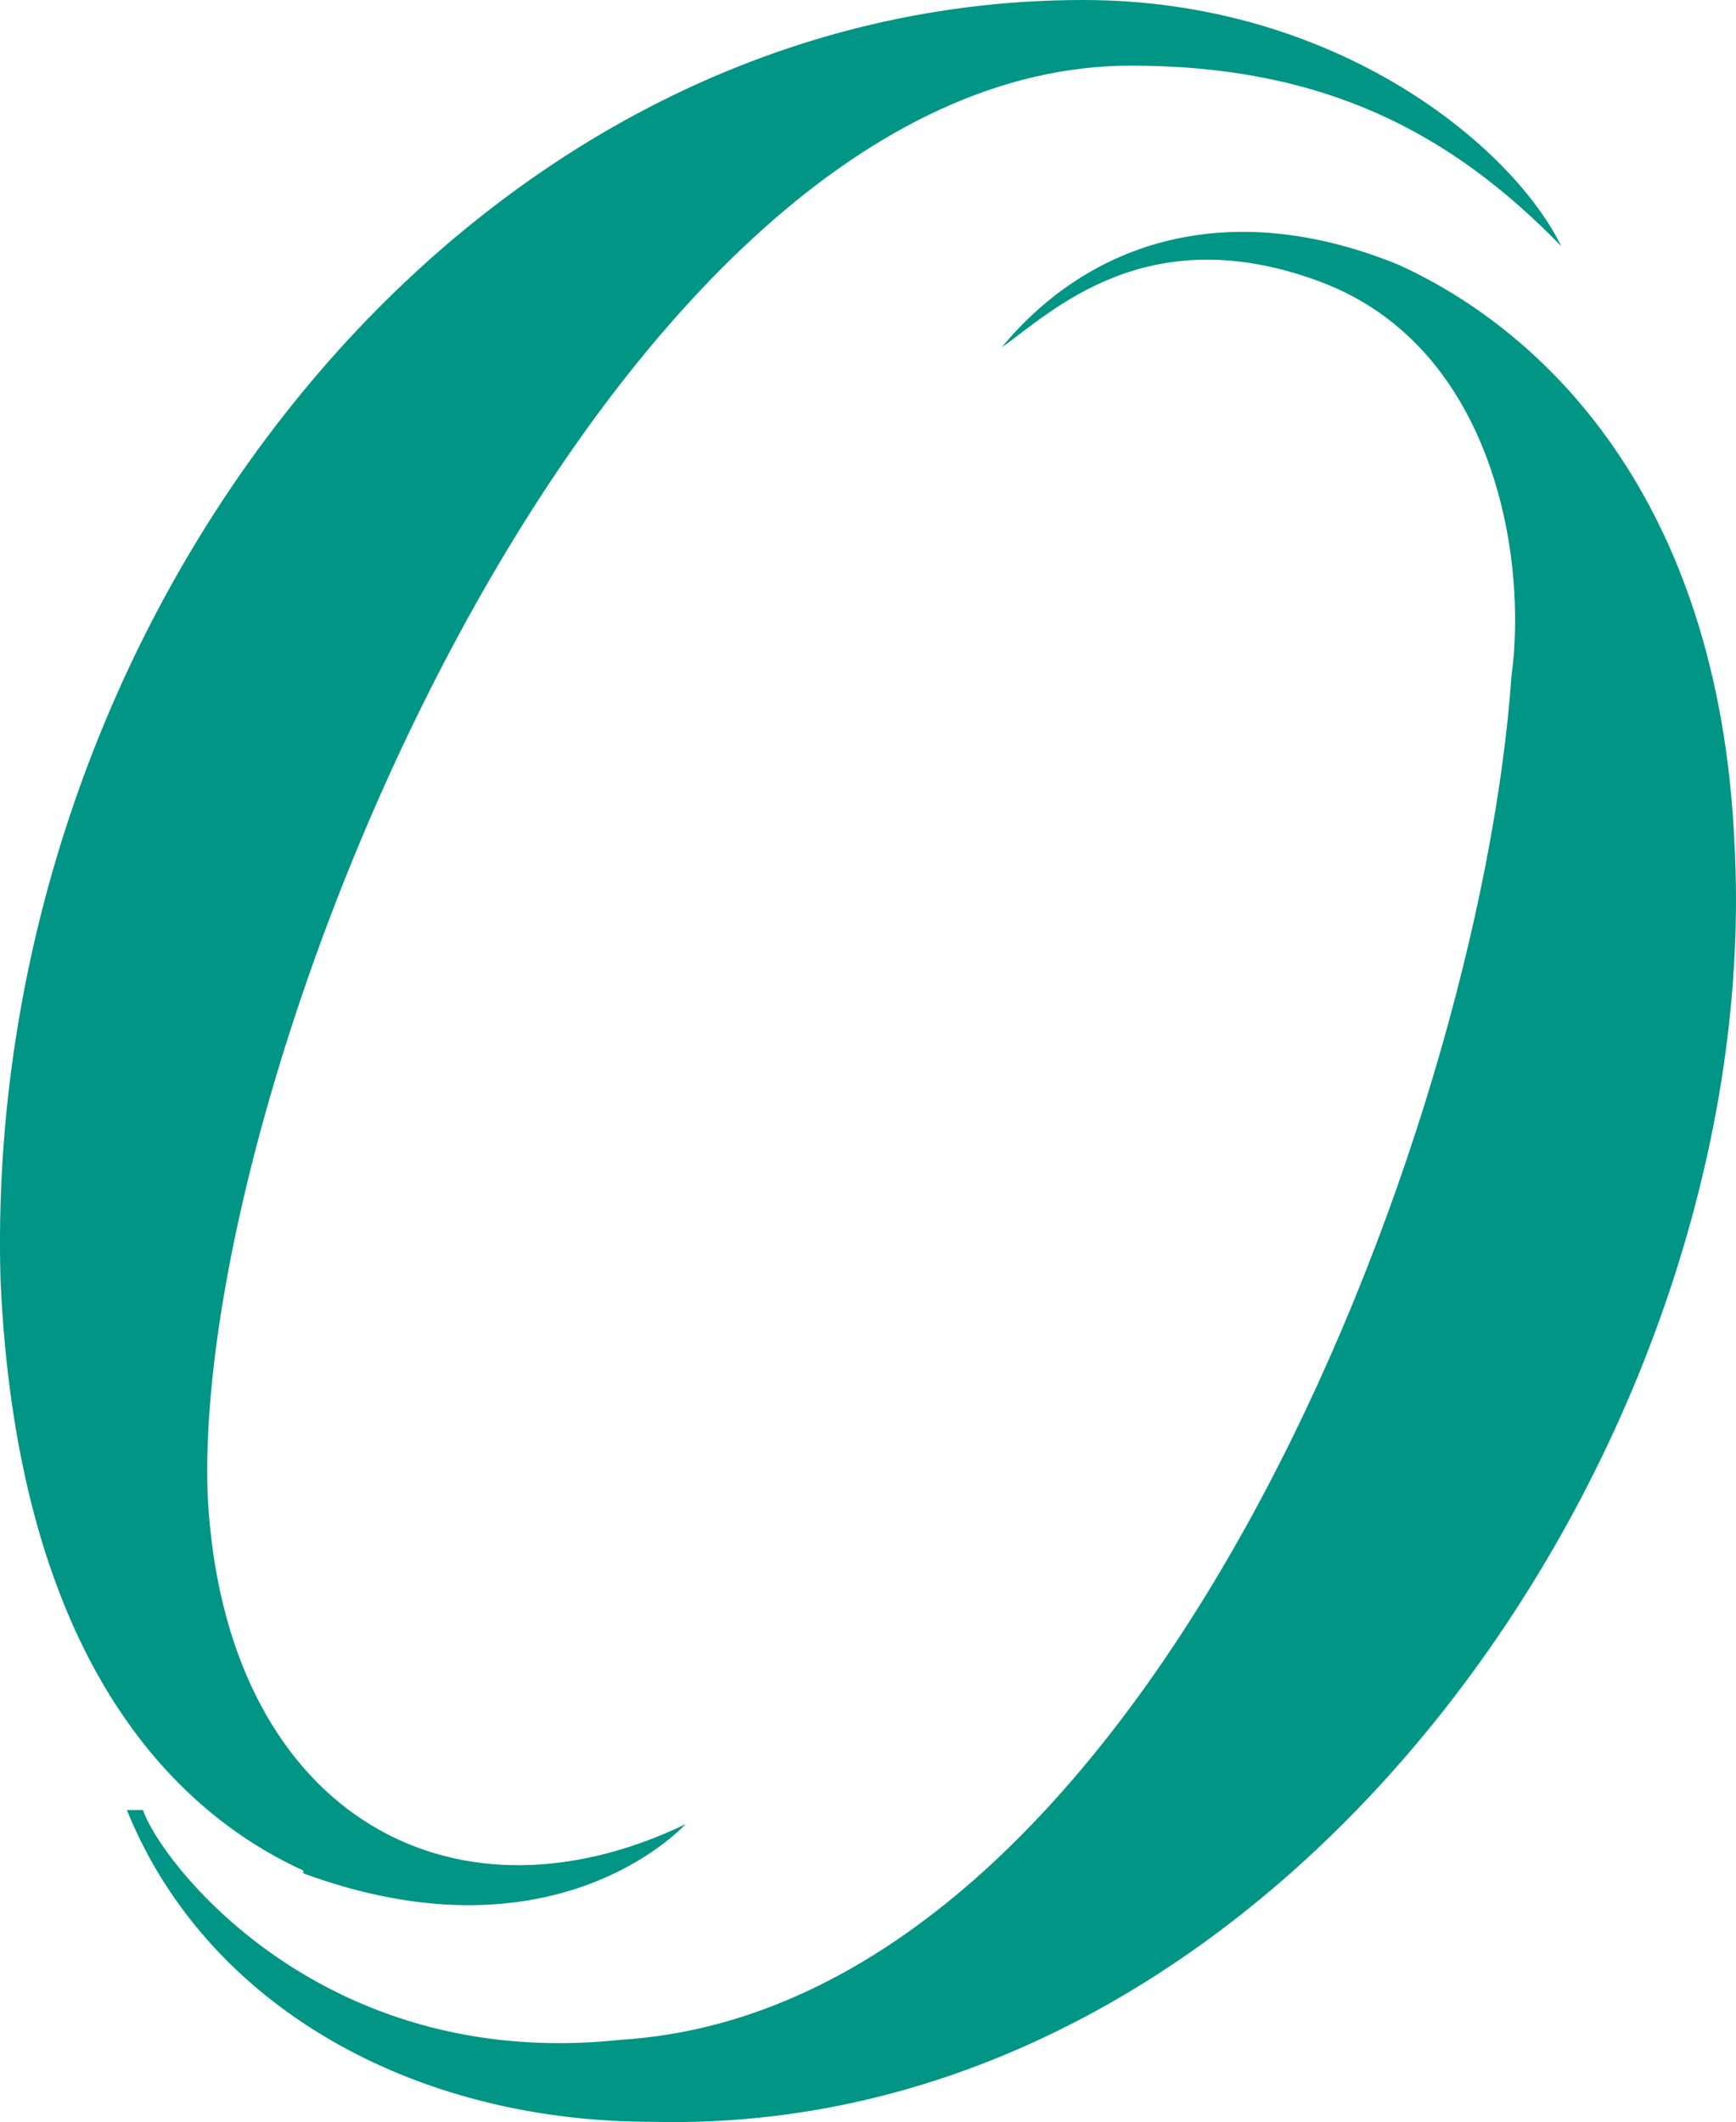
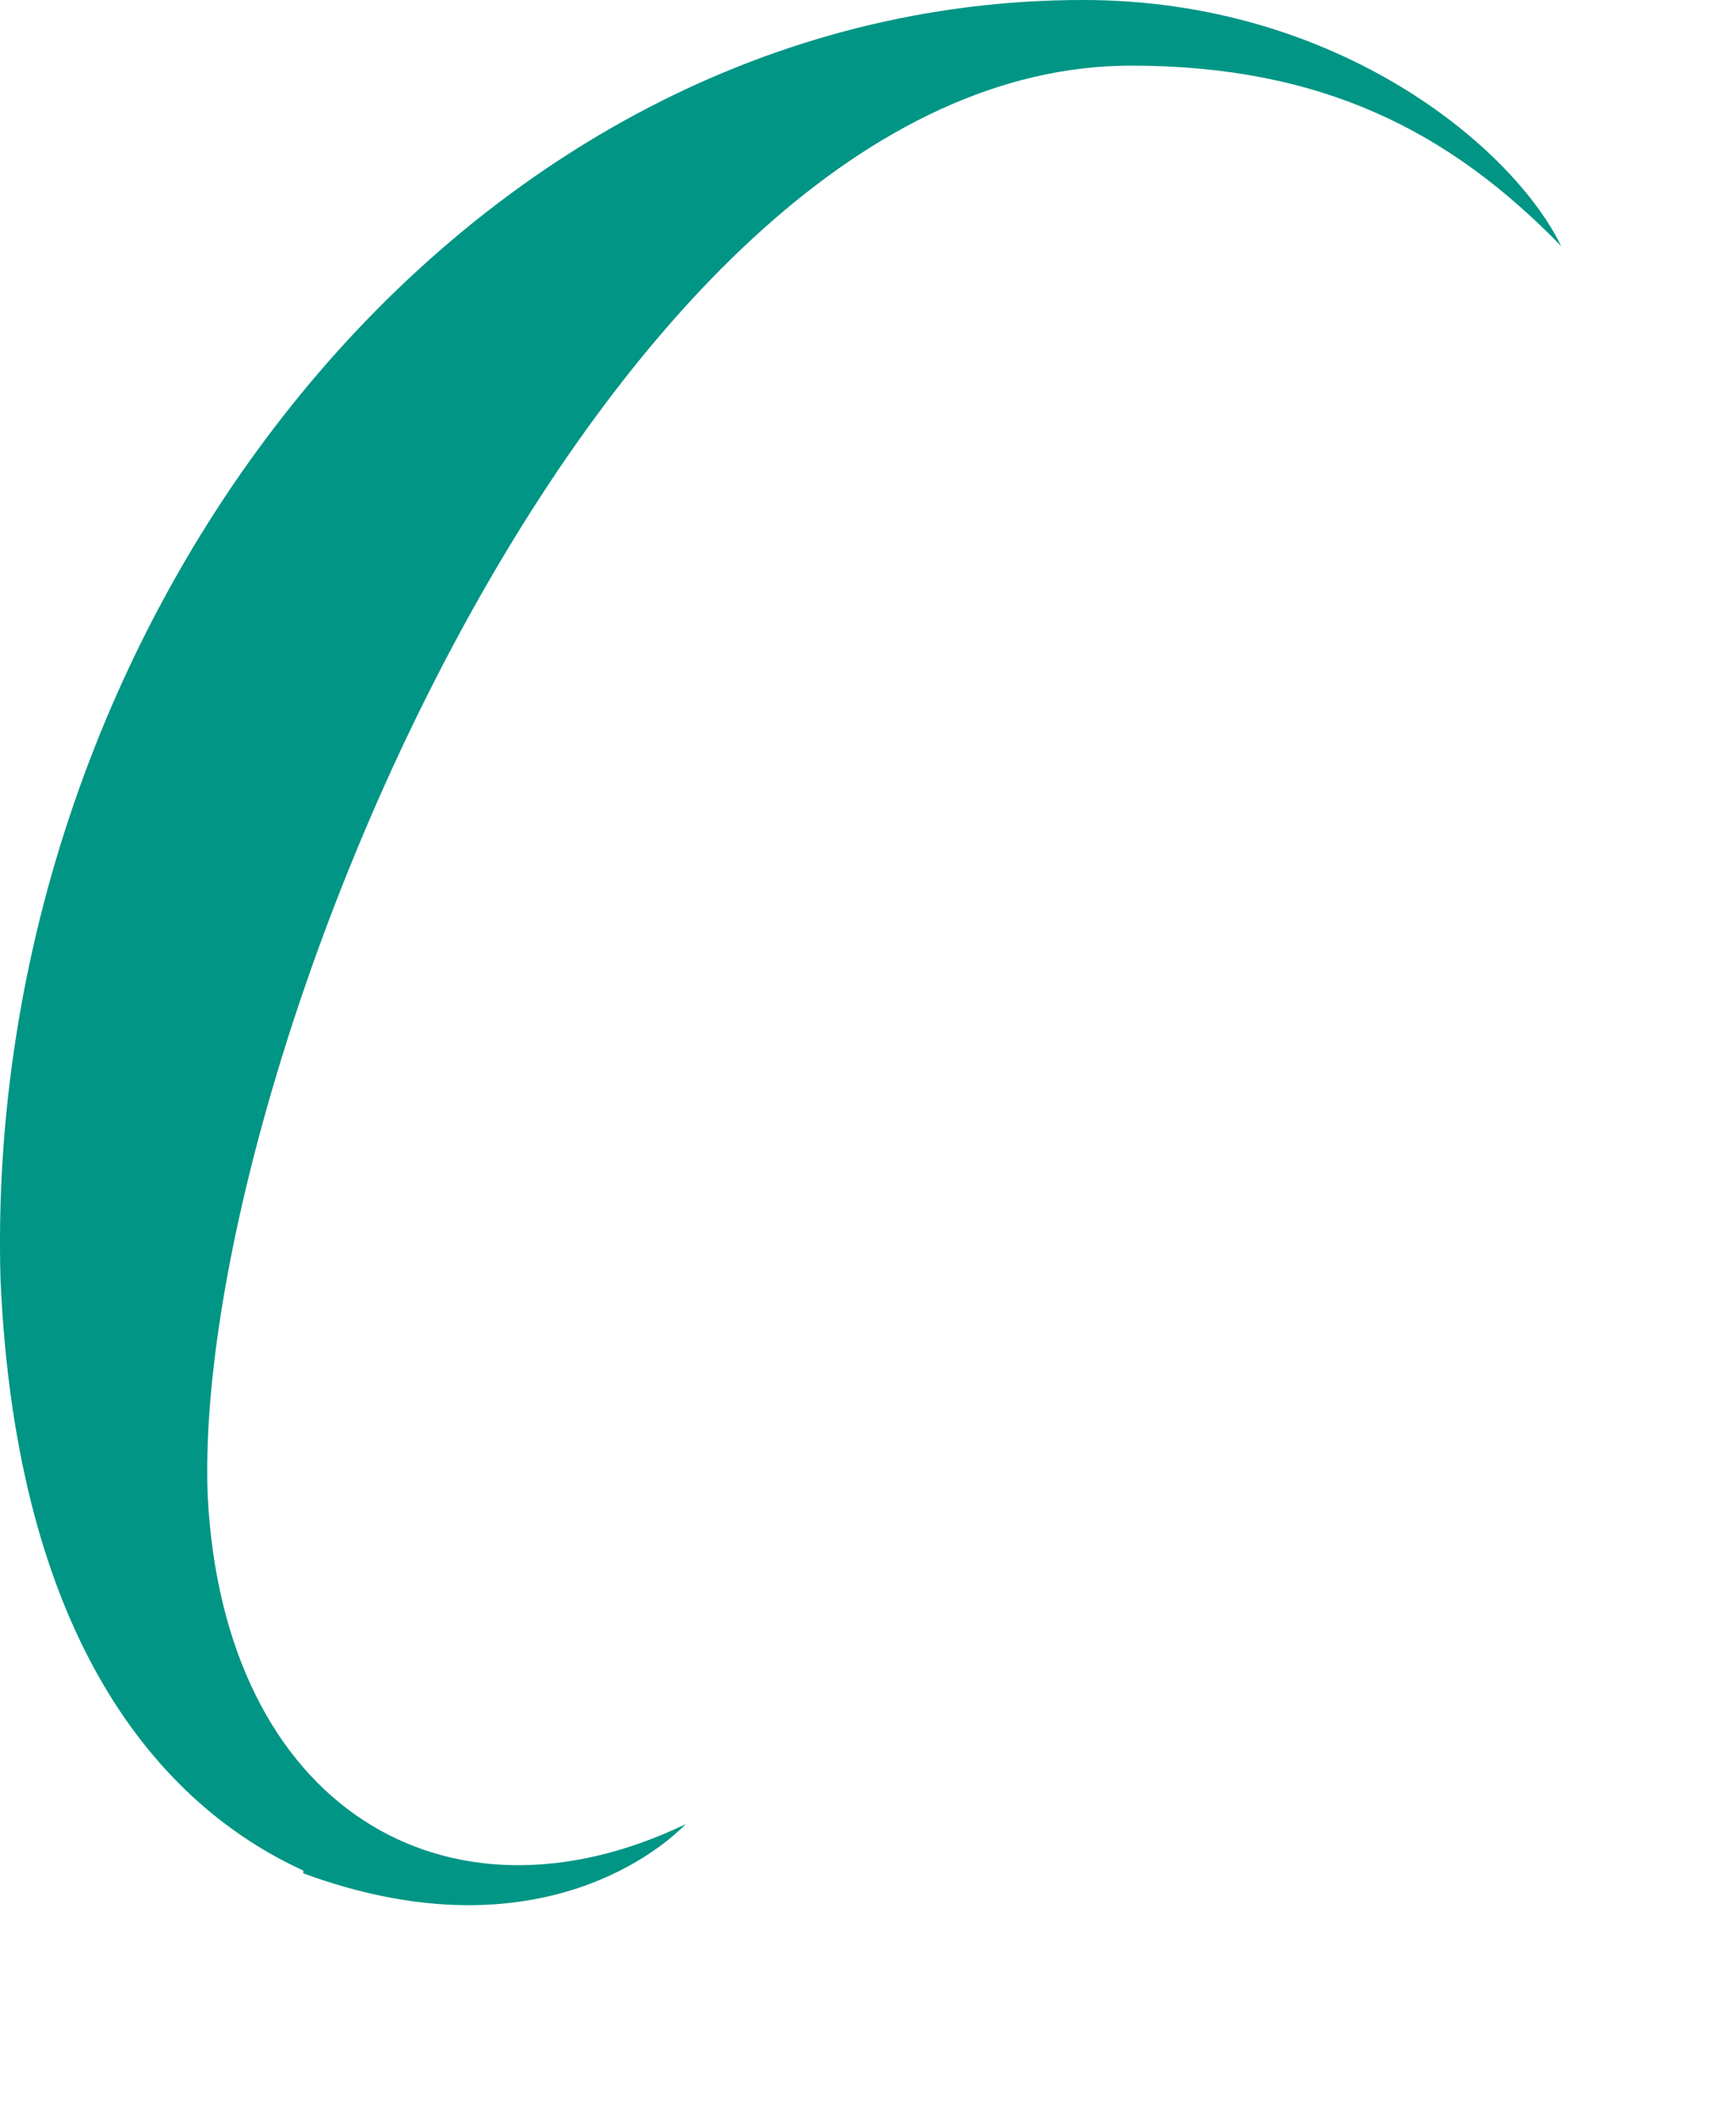
<svg xmlns="http://www.w3.org/2000/svg" fill="#0083a2" viewBox="0 0 37.041 45.266">
-   <path fill="#009585" d="M29.871 5.66c-3.4-1.4-6.46-.702-8.5 1.75 1.02-.701 3.06-2.8 6.8-1.4s4.42 5.95 4.08 8.4c-.681 9.81-7.82 28.4-19 29.1-6.46.698-9.86-3.86-10.2-4.9h-.344c1.7 4.2 6.13 6.65 11.2 6.65 13.6.346 23.8-14.7 23.1-27.3-.341-7.36-4.08-10.9-7.14-12.3" />
  <path fill="#009585" d="M6.471 39.96c4.76 1.75 7.48-.354 8.16-1.05-5.1 2.45-9.86-.347-10.2-7.01-.34-9.1 8.5-30.5 19.7-30.5 4.08 0 6.8 1.4 9.18 3.85-1.02-2.1-4.76-5.25-10.2-5.25-13.3 0-23.5 13.3-23.1 27.3.342 7.7 3.4 11.2 6.46 12.6" />
</svg>